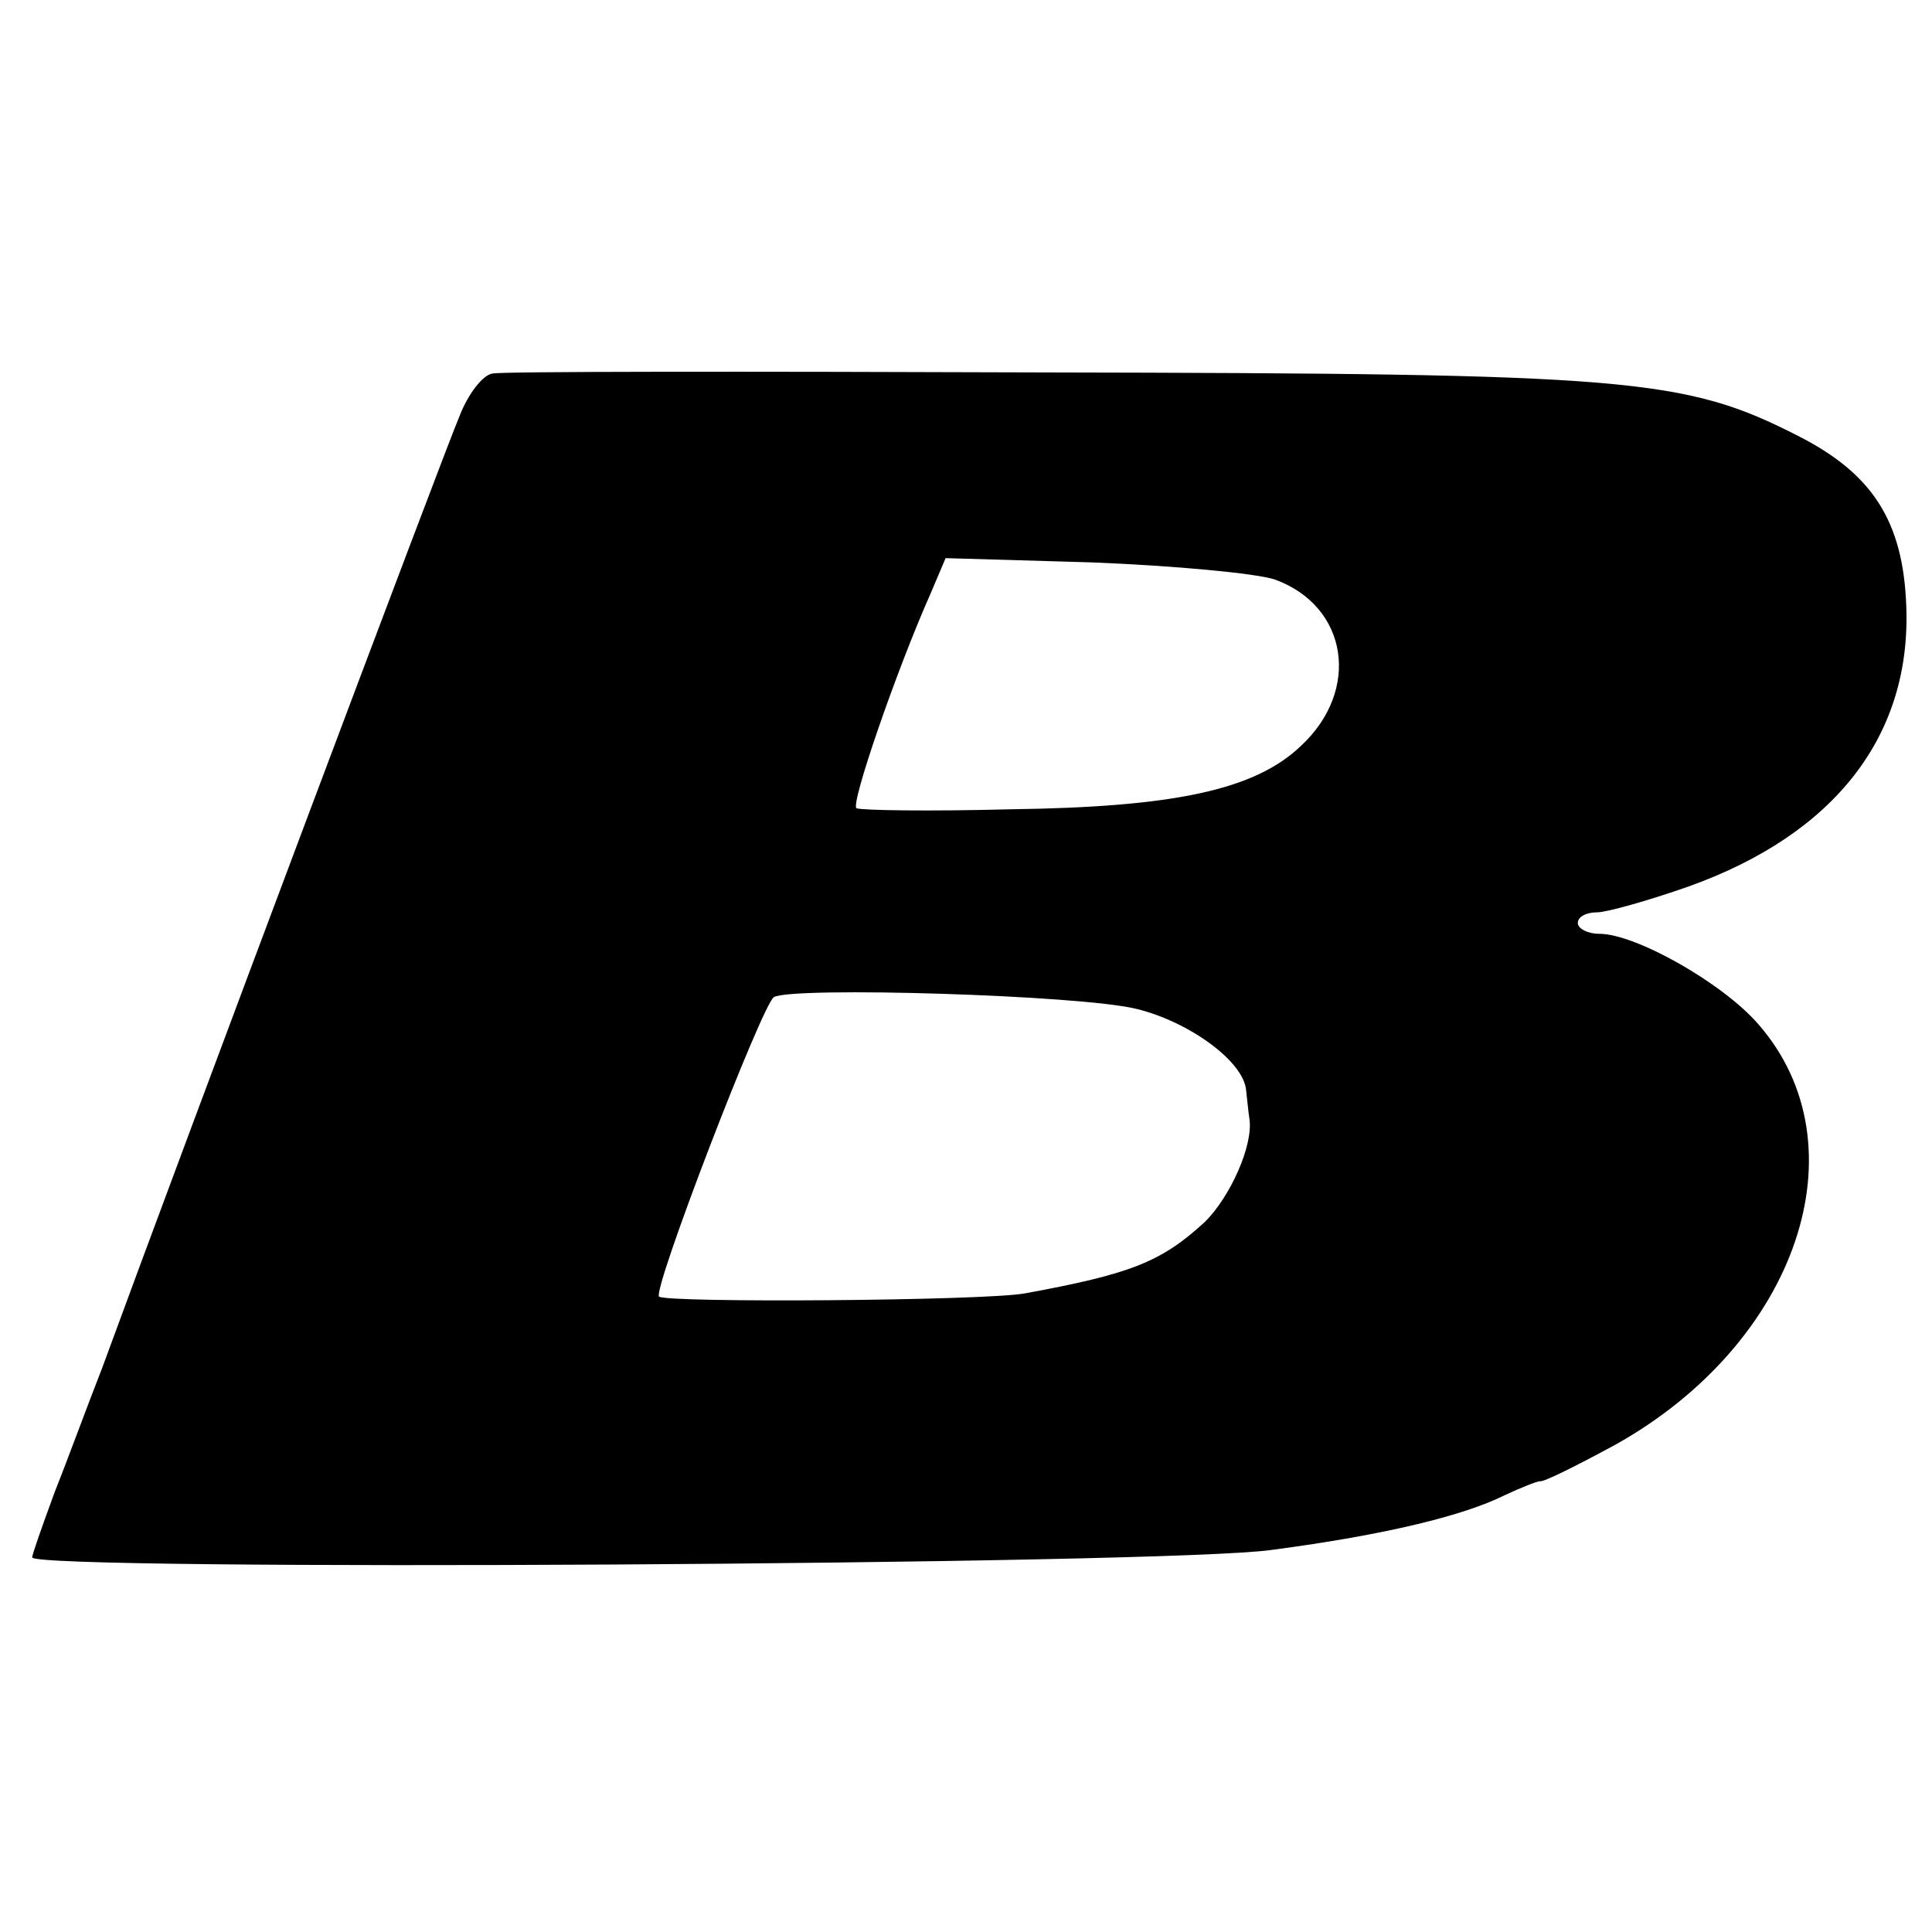
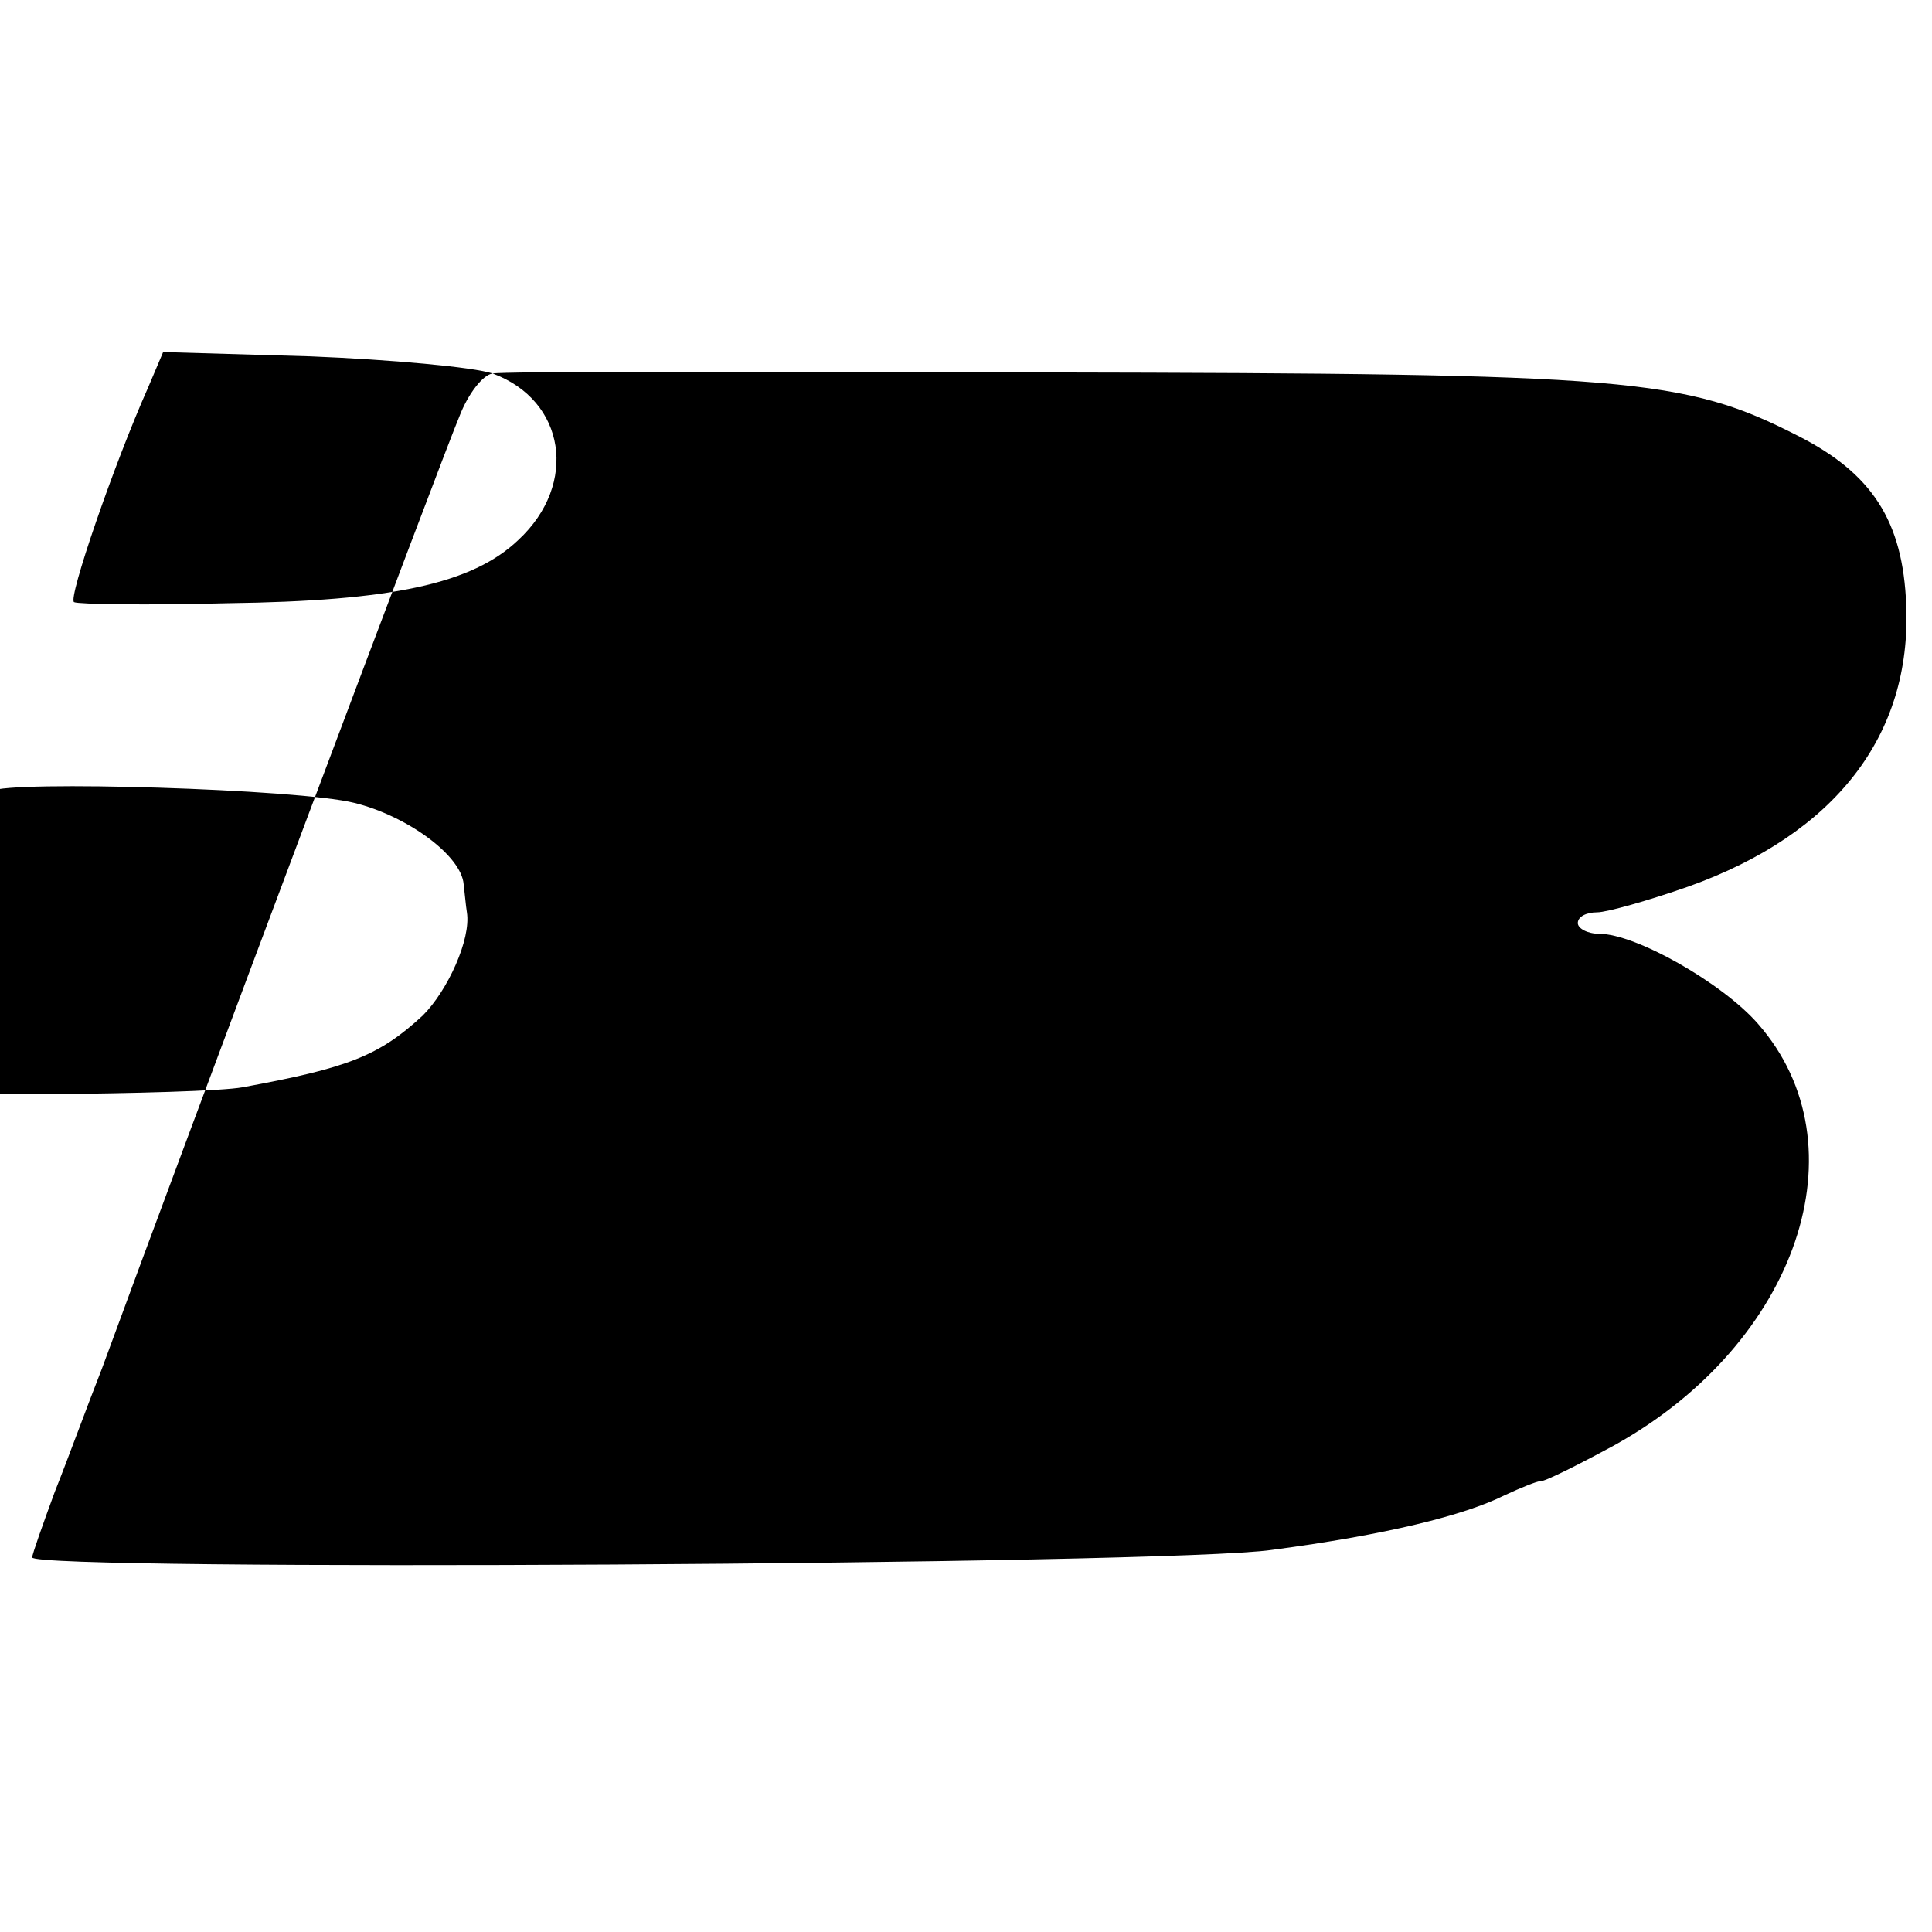
<svg xmlns="http://www.w3.org/2000/svg" version="1.0" width="180pt" height="180pt" viewBox="0 0 180 180" preserveAspectRatio="xMidYMid meet">
  <g transform="translate(0,180) scale(0.1,-0.1)" fill="#000000" stroke="none">
-     <path d="M459 1452 c-9 -1 -23 -19 -31 -40 -13 -30 -252 -666 -333 -887 -13 -33 -32 -85 -44 -115 -11 -30 -21 -58 -21 -61 0 -13 1060 -7 1155 7 106 14 179 32 217 51 15 7 30 13 33 13 3 -1 35 15 70 34 170 95 232 279 133 392 -33 38 -114 84 -148 84 -11 0 -20 5 -20 10 0 6 8 10 18 10 9 0 48 11 85 24 137 49 208 141 203 262 -3 79 -32 123 -101 158 -106 54 -156 58 -701 59 -275 1 -507 1 -515 -1z m729 -192 c68 -25 80 -103 24 -155 -43 -41 -118 -57 -271 -59 -75 -2 -139 -1 -143 1 -6 3 37 128 69 200 l14 33 137 -4 c75 -3 152 -10 170 -16z m-129 -400 c49 -12 100 -49 102 -76 1 -8 2 -20 3 -26 4 -25 -18 -73 -41 -96 -41 -38 -70 -49 -168 -67 -38 -7 -334 -9 -341 -3 -6 7 96 272 107 279 17 10 286 2 338 -11z" />
+     <path d="M459 1452 c-9 -1 -23 -19 -31 -40 -13 -30 -252 -666 -333 -887 -13 -33 -32 -85 -44 -115 -11 -30 -21 -58 -21 -61 0 -13 1060 -7 1155 7 106 14 179 32 217 51 15 7 30 13 33 13 3 -1 35 15 70 34 170 95 232 279 133 392 -33 38 -114 84 -148 84 -11 0 -20 5 -20 10 0 6 8 10 18 10 9 0 48 11 85 24 137 49 208 141 203 262 -3 79 -32 123 -101 158 -106 54 -156 58 -701 59 -275 1 -507 1 -515 -1z c68 -25 80 -103 24 -155 -43 -41 -118 -57 -271 -59 -75 -2 -139 -1 -143 1 -6 3 37 128 69 200 l14 33 137 -4 c75 -3 152 -10 170 -16z m-129 -400 c49 -12 100 -49 102 -76 1 -8 2 -20 3 -26 4 -25 -18 -73 -41 -96 -41 -38 -70 -49 -168 -67 -38 -7 -334 -9 -341 -3 -6 7 96 272 107 279 17 10 286 2 338 -11z" />
  </g>
</svg>